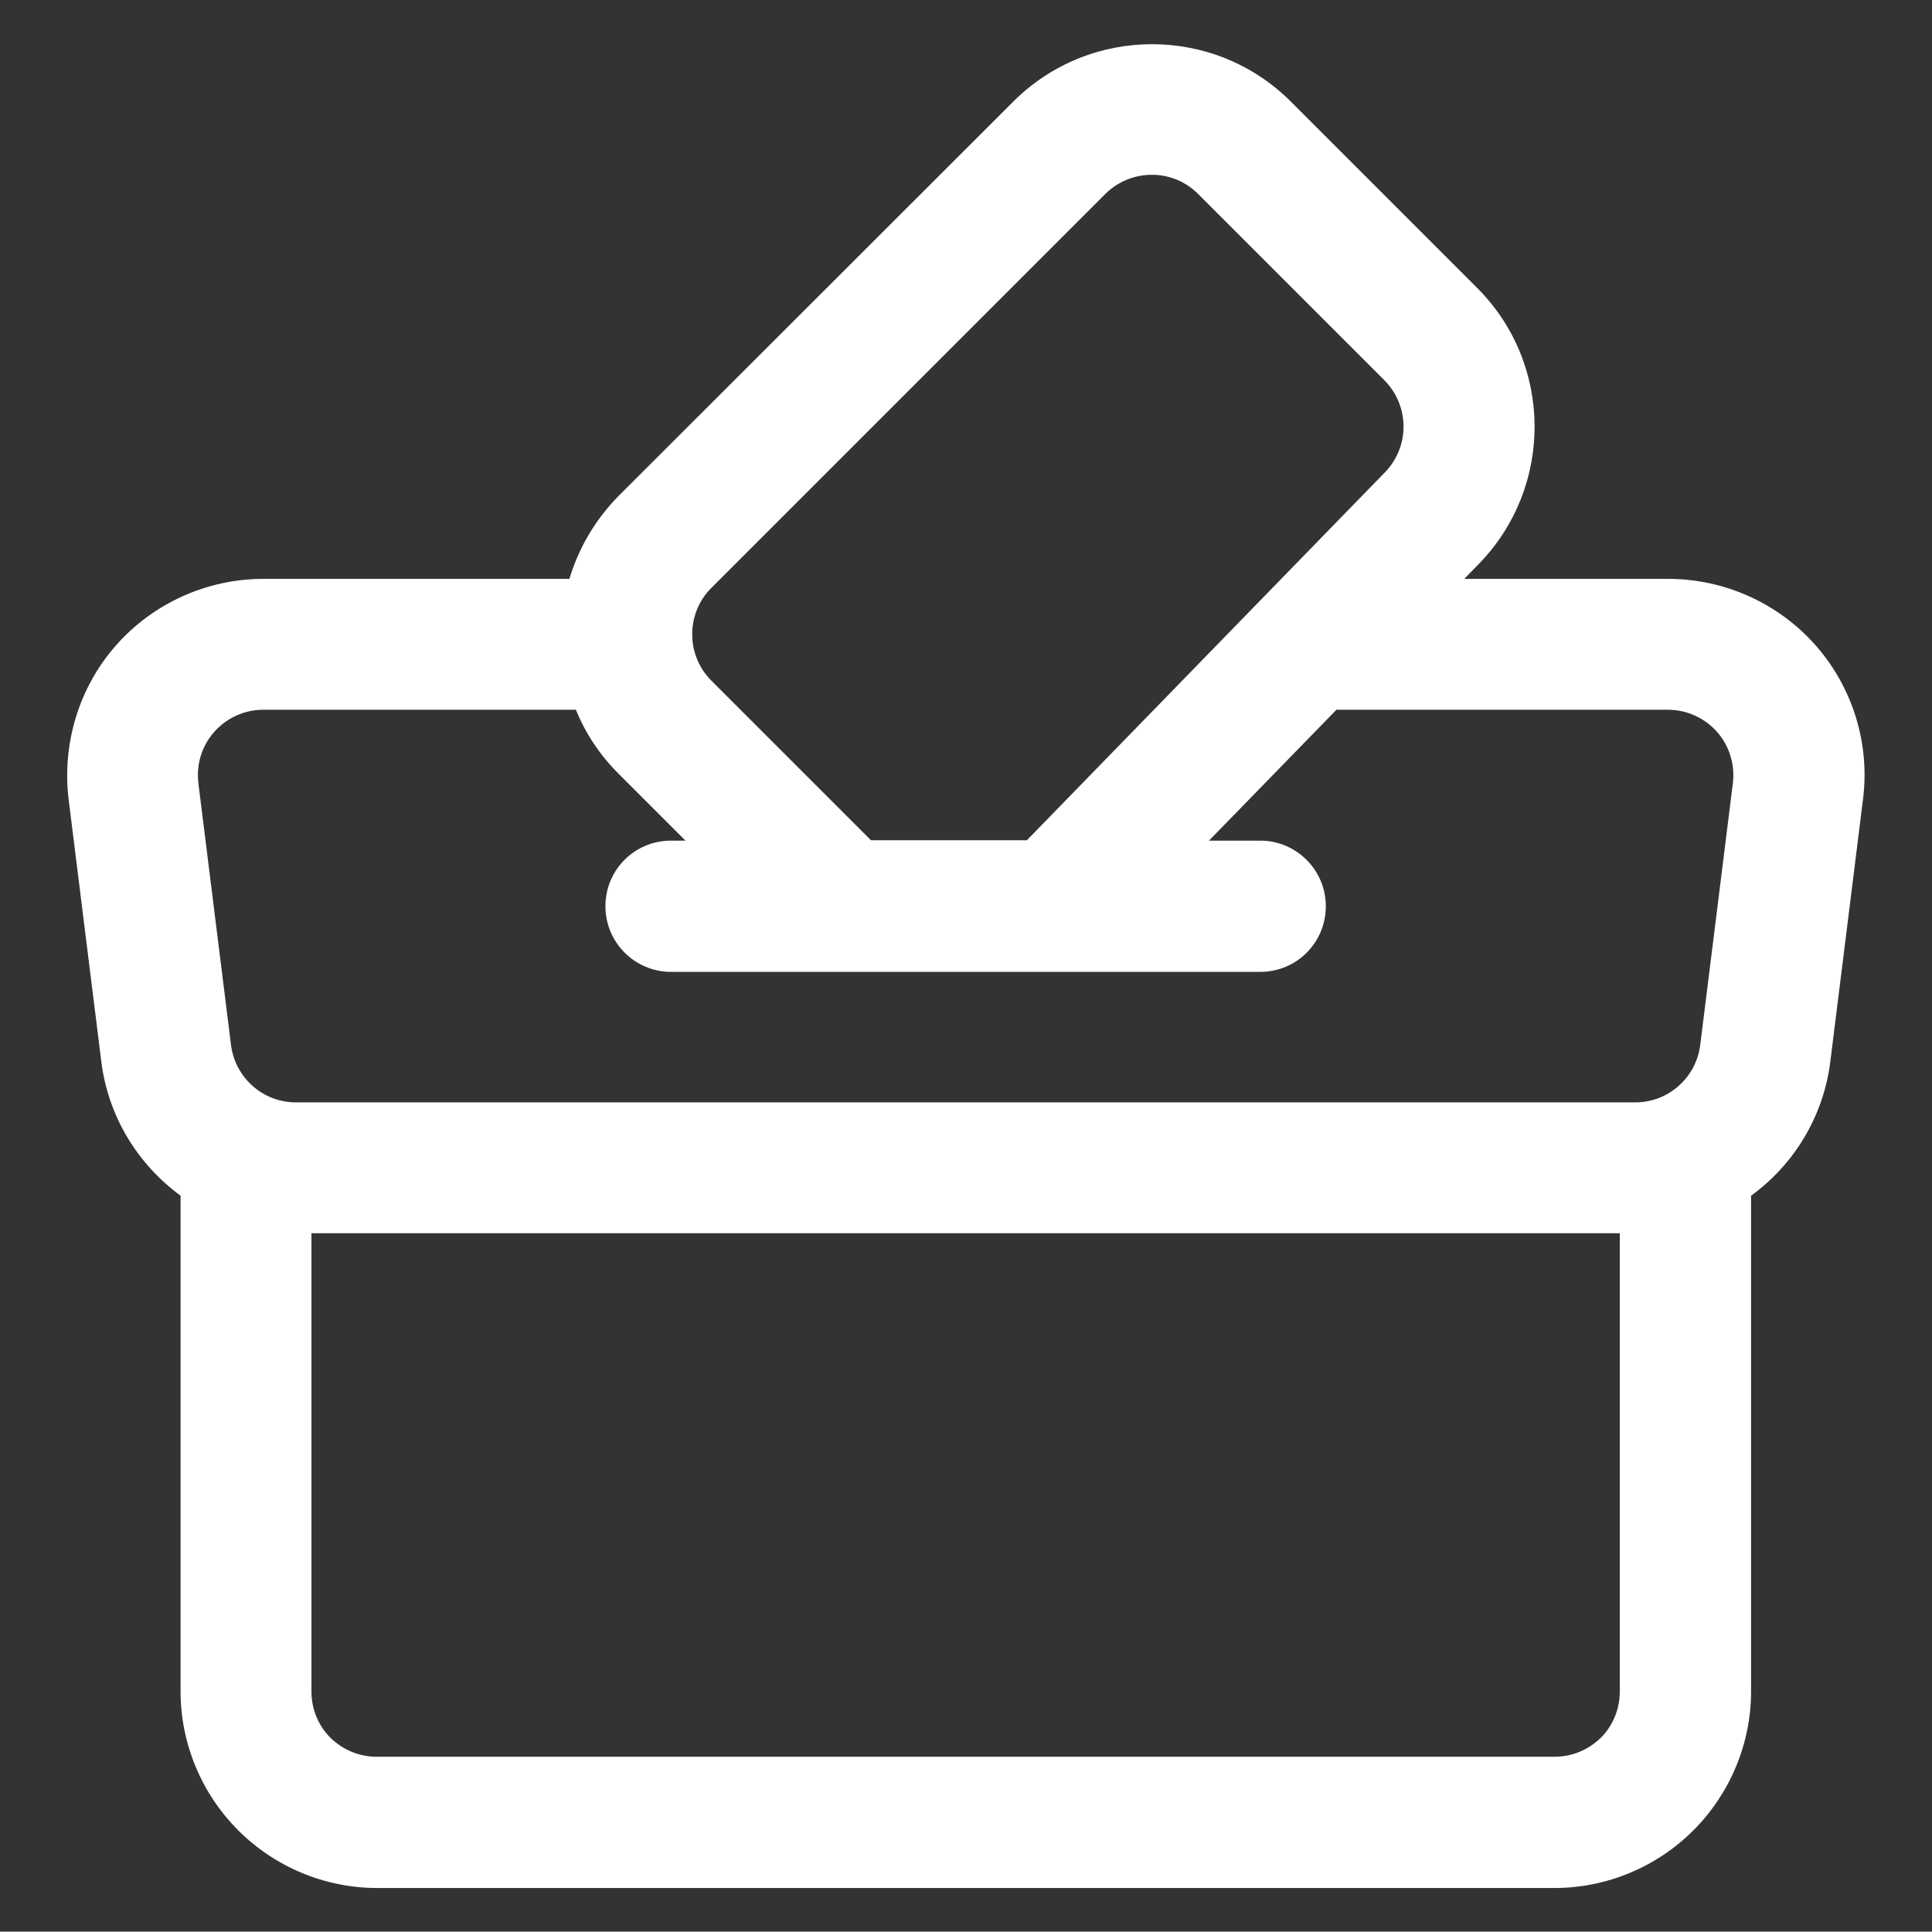
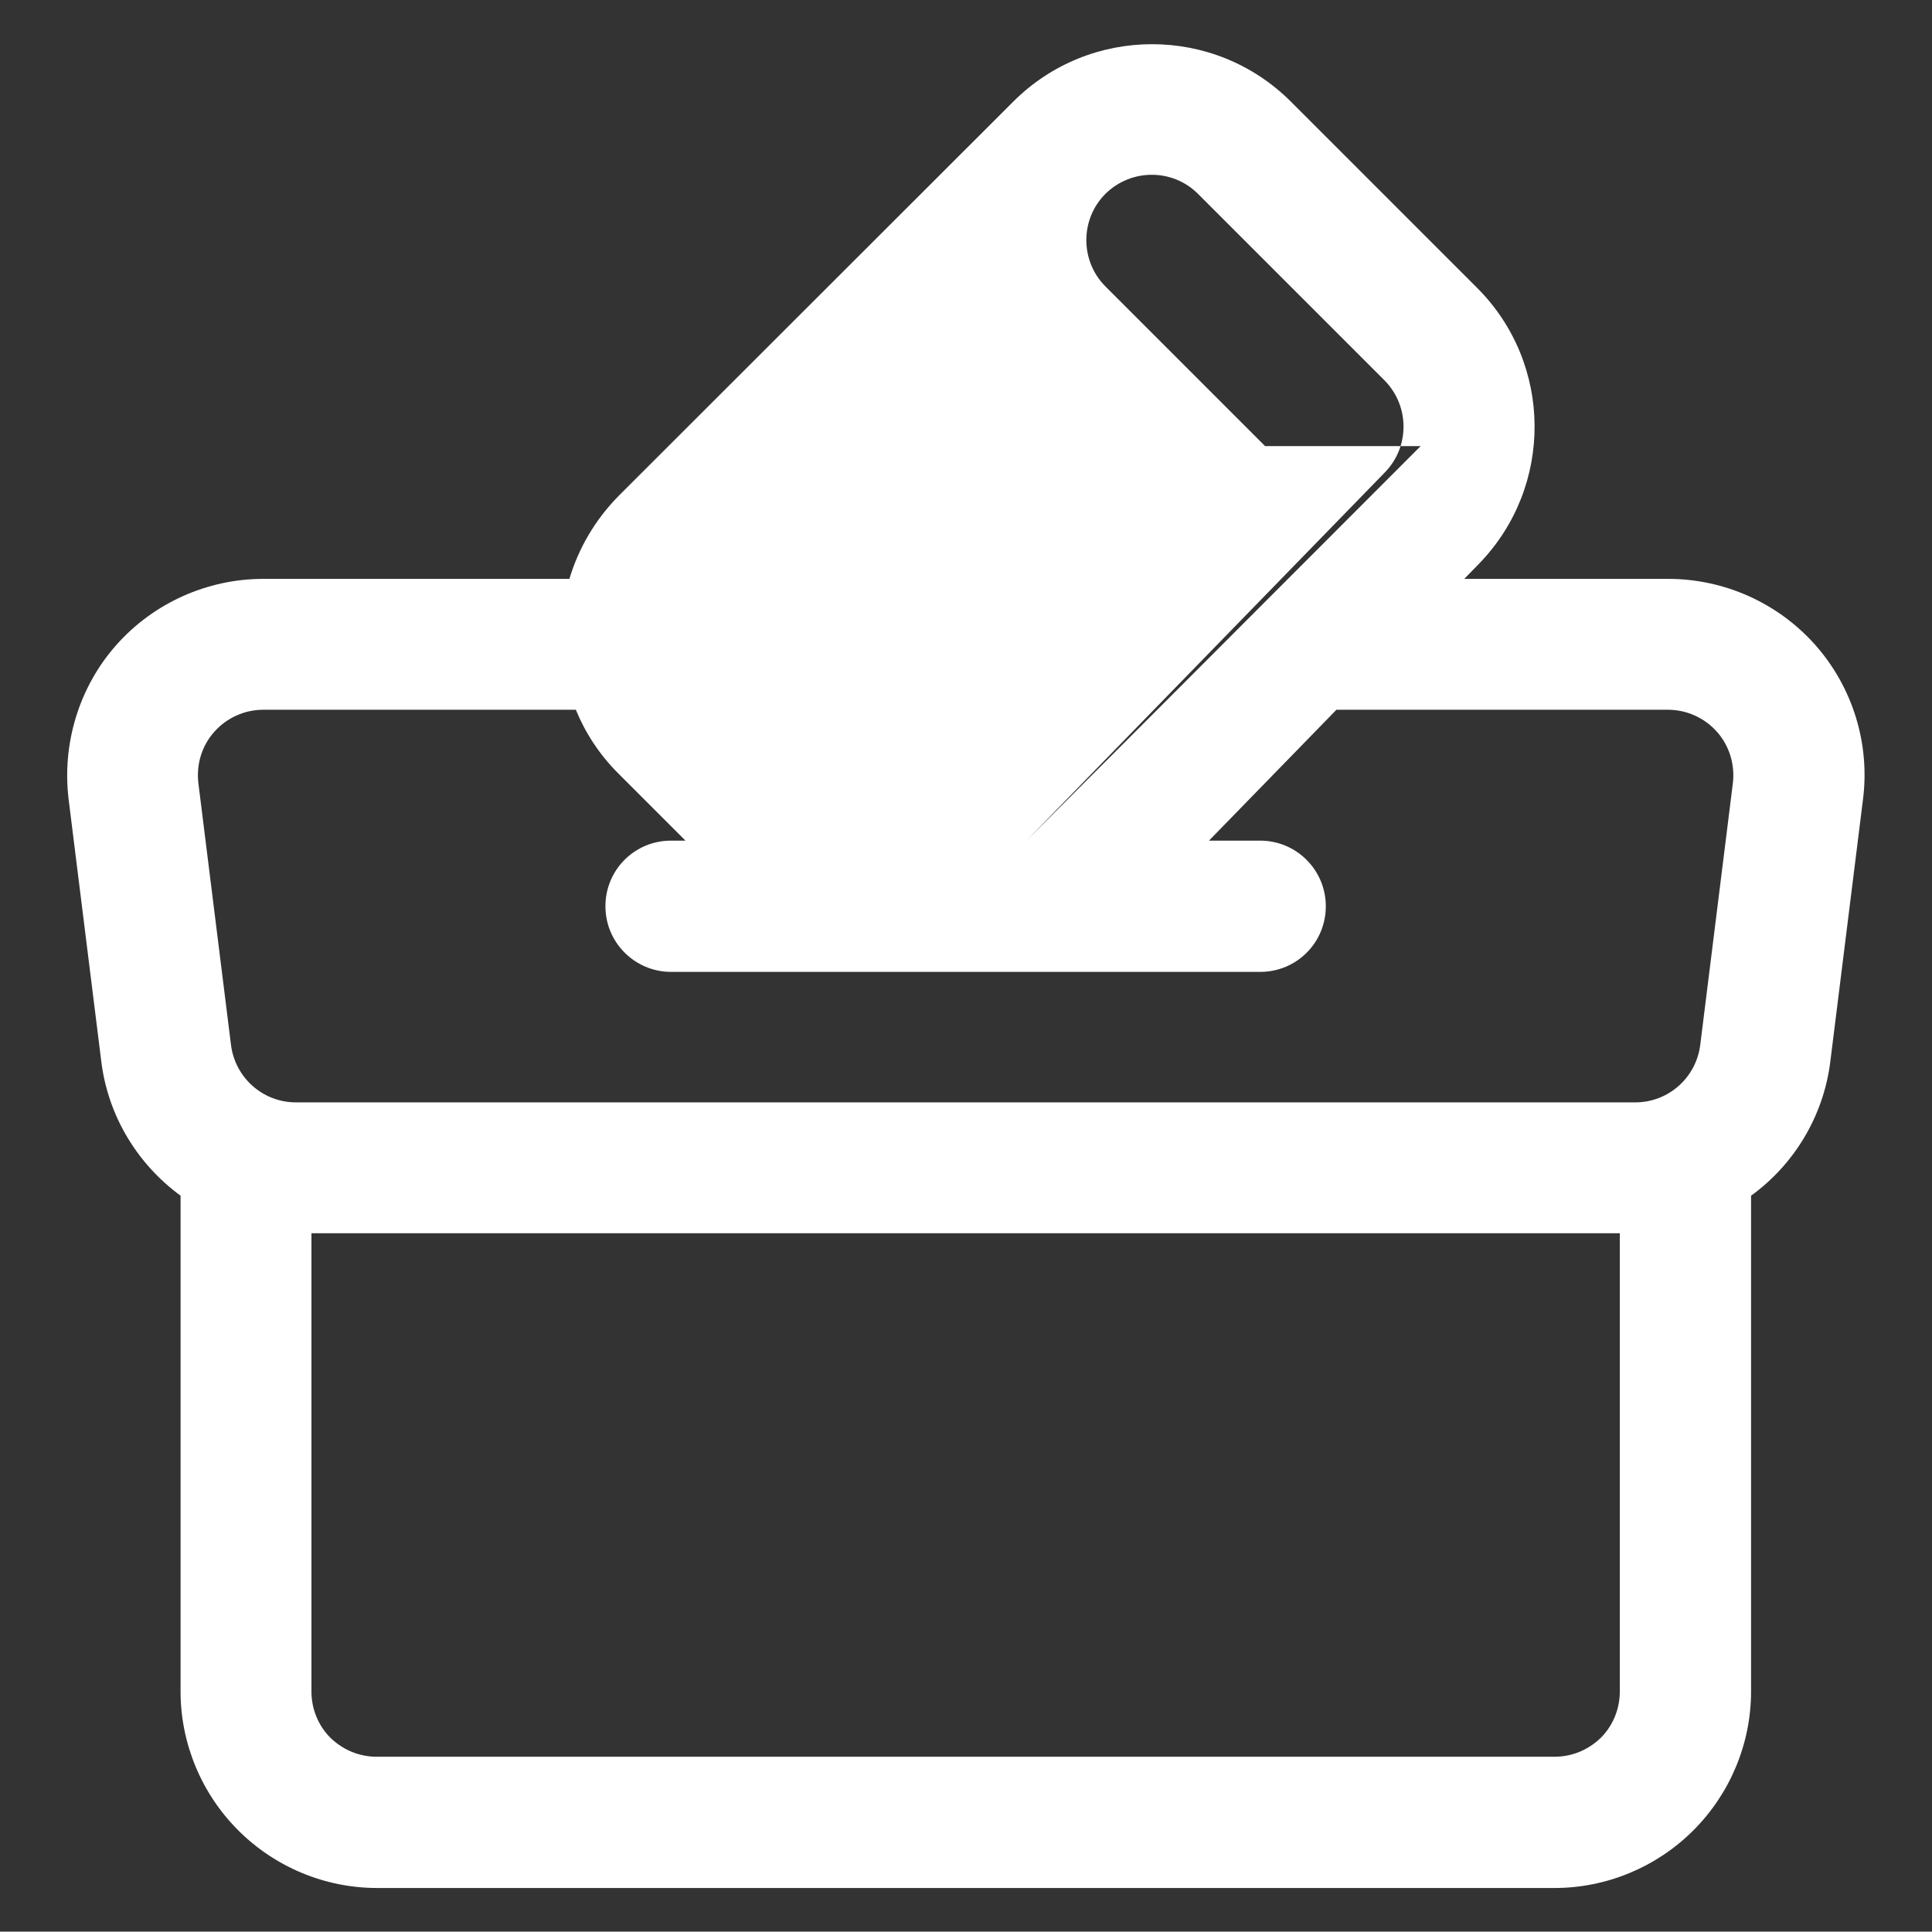
<svg xmlns="http://www.w3.org/2000/svg" version="1.1" viewBox="0 0 509.3 509.2">
  <rect x="0" y="0" width="509.3" height="509.2" fill="#333333" stroke="none" />
  <defs>
    <style>
      .cls-1 {
        fill: #fff;
        fill-rule: evenodd;
      }
    </style>
  </defs>
  <g>
    <g id="Layer_1">
-       <path class="cls-1" d="M386,152.6h53.8c14.8,0,29,6.4,38.8,17.5,9.8,11.1,14.4,26,12.5,40.7l-8.6,69c-1.8,14.6-9.7,27.3-20.9,35.4v130.7c0,13.7-5.5,26.9-15.2,36.6-9.7,9.7-22.9,15.2-36.6,15.2H99.4c-13.7,0-26.9-5.5-36.6-15.2-9.7-9.7-15.2-22.9-15.2-36.6v-130.7c-11.2-8.2-19.1-20.8-20.9-35.4l-8.6-69c-1.8-14.7,2.7-29.6,12.5-40.7,9.8-11.1,24-17.5,38.8-17.5h80.7c2.4-8,6.7-15.5,13-21.9l104-103.9c20.2-20.2,53-20.2,73.2,0l49.1,49.1c20,20,20.2,52.4.5,72.7l-3.9,4ZM151.9,187.1h-82.5c-4.9,0-9.6,2.1-12.9,5.8-3.3,3.7-4.8,8.6-4.2,13.6l8.6,69c1.1,8.6,8.4,15.1,17.1,15.1h353.1c8.7,0,16-6.5,17.1-15.1l8.6-69c.6-4.9-.9-9.9-4.2-13.6-3.3-3.7-8-5.8-12.9-5.8h-87.4l-33.6,34.5h13.5c9.5,0,17.3,7.7,17.3,17.3s-7.7,17.3-17.3,17.3h-155.3c-9.5,0-17.3-7.7-17.3-17.3s7.7-17.3,17.3-17.3h3.8l-17.7-17.7c-5-5-8.7-10.7-11.2-16.8h0ZM270.6,221.6l94.5-97.1c6.6-6.8,6.5-17.6-.2-24.3l-49.1-49.1c-6.7-6.7-17.6-6.7-24.4,0l-103.9,103.9c-6.7,6.7-6.7,17.7,0,24.4l42.1,42.1h41ZM427.2,325.1H82.1v120.8c0,4.6,1.8,9,5,12.2,3.3,3.2,7.6,5,12.2,5h310.5c4.6,0,8.9-1.8,12.2-5,3.2-3.2,5-7.6,5-12.2v-120.8Z" />
+       <path class="cls-1" d="M386,152.6h53.8c14.8,0,29,6.4,38.8,17.5,9.8,11.1,14.4,26,12.5,40.7l-8.6,69c-1.8,14.6-9.7,27.3-20.9,35.4v130.7c0,13.7-5.5,26.9-15.2,36.6-9.7,9.7-22.9,15.2-36.6,15.2H99.4c-13.7,0-26.9-5.5-36.6-15.2-9.7-9.7-15.2-22.9-15.2-36.6v-130.7c-11.2-8.2-19.1-20.8-20.9-35.4l-8.6-69c-1.8-14.7,2.7-29.6,12.5-40.7,9.8-11.1,24-17.5,38.8-17.5h80.7c2.4-8,6.7-15.5,13-21.9l104-103.9c20.2-20.2,53-20.2,73.2,0l49.1,49.1c20,20,20.2,52.4.5,72.7l-3.9,4ZM151.9,187.1h-82.5c-4.9,0-9.6,2.1-12.9,5.8-3.3,3.7-4.8,8.6-4.2,13.6l8.6,69c1.1,8.6,8.4,15.1,17.1,15.1h353.1c8.7,0,16-6.5,17.1-15.1l8.6-69c.6-4.9-.9-9.9-4.2-13.6-3.3-3.7-8-5.8-12.9-5.8h-87.4l-33.6,34.5h13.5c9.5,0,17.3,7.7,17.3,17.3s-7.7,17.3-17.3,17.3h-155.3c-9.5,0-17.3-7.7-17.3-17.3s7.7-17.3,17.3-17.3h3.8l-17.7-17.7c-5-5-8.7-10.7-11.2-16.8h0ZM270.6,221.6l94.5-97.1c6.6-6.8,6.5-17.6-.2-24.3l-49.1-49.1c-6.7-6.7-17.6-6.7-24.4,0c-6.7,6.7-6.7,17.7,0,24.4l42.1,42.1h41ZM427.2,325.1H82.1v120.8c0,4.6,1.8,9,5,12.2,3.3,3.2,7.6,5,12.2,5h310.5c4.6,0,8.9-1.8,12.2-5,3.2-3.2,5-7.6,5-12.2v-120.8Z" />
    </g>
  </g>
</svg>